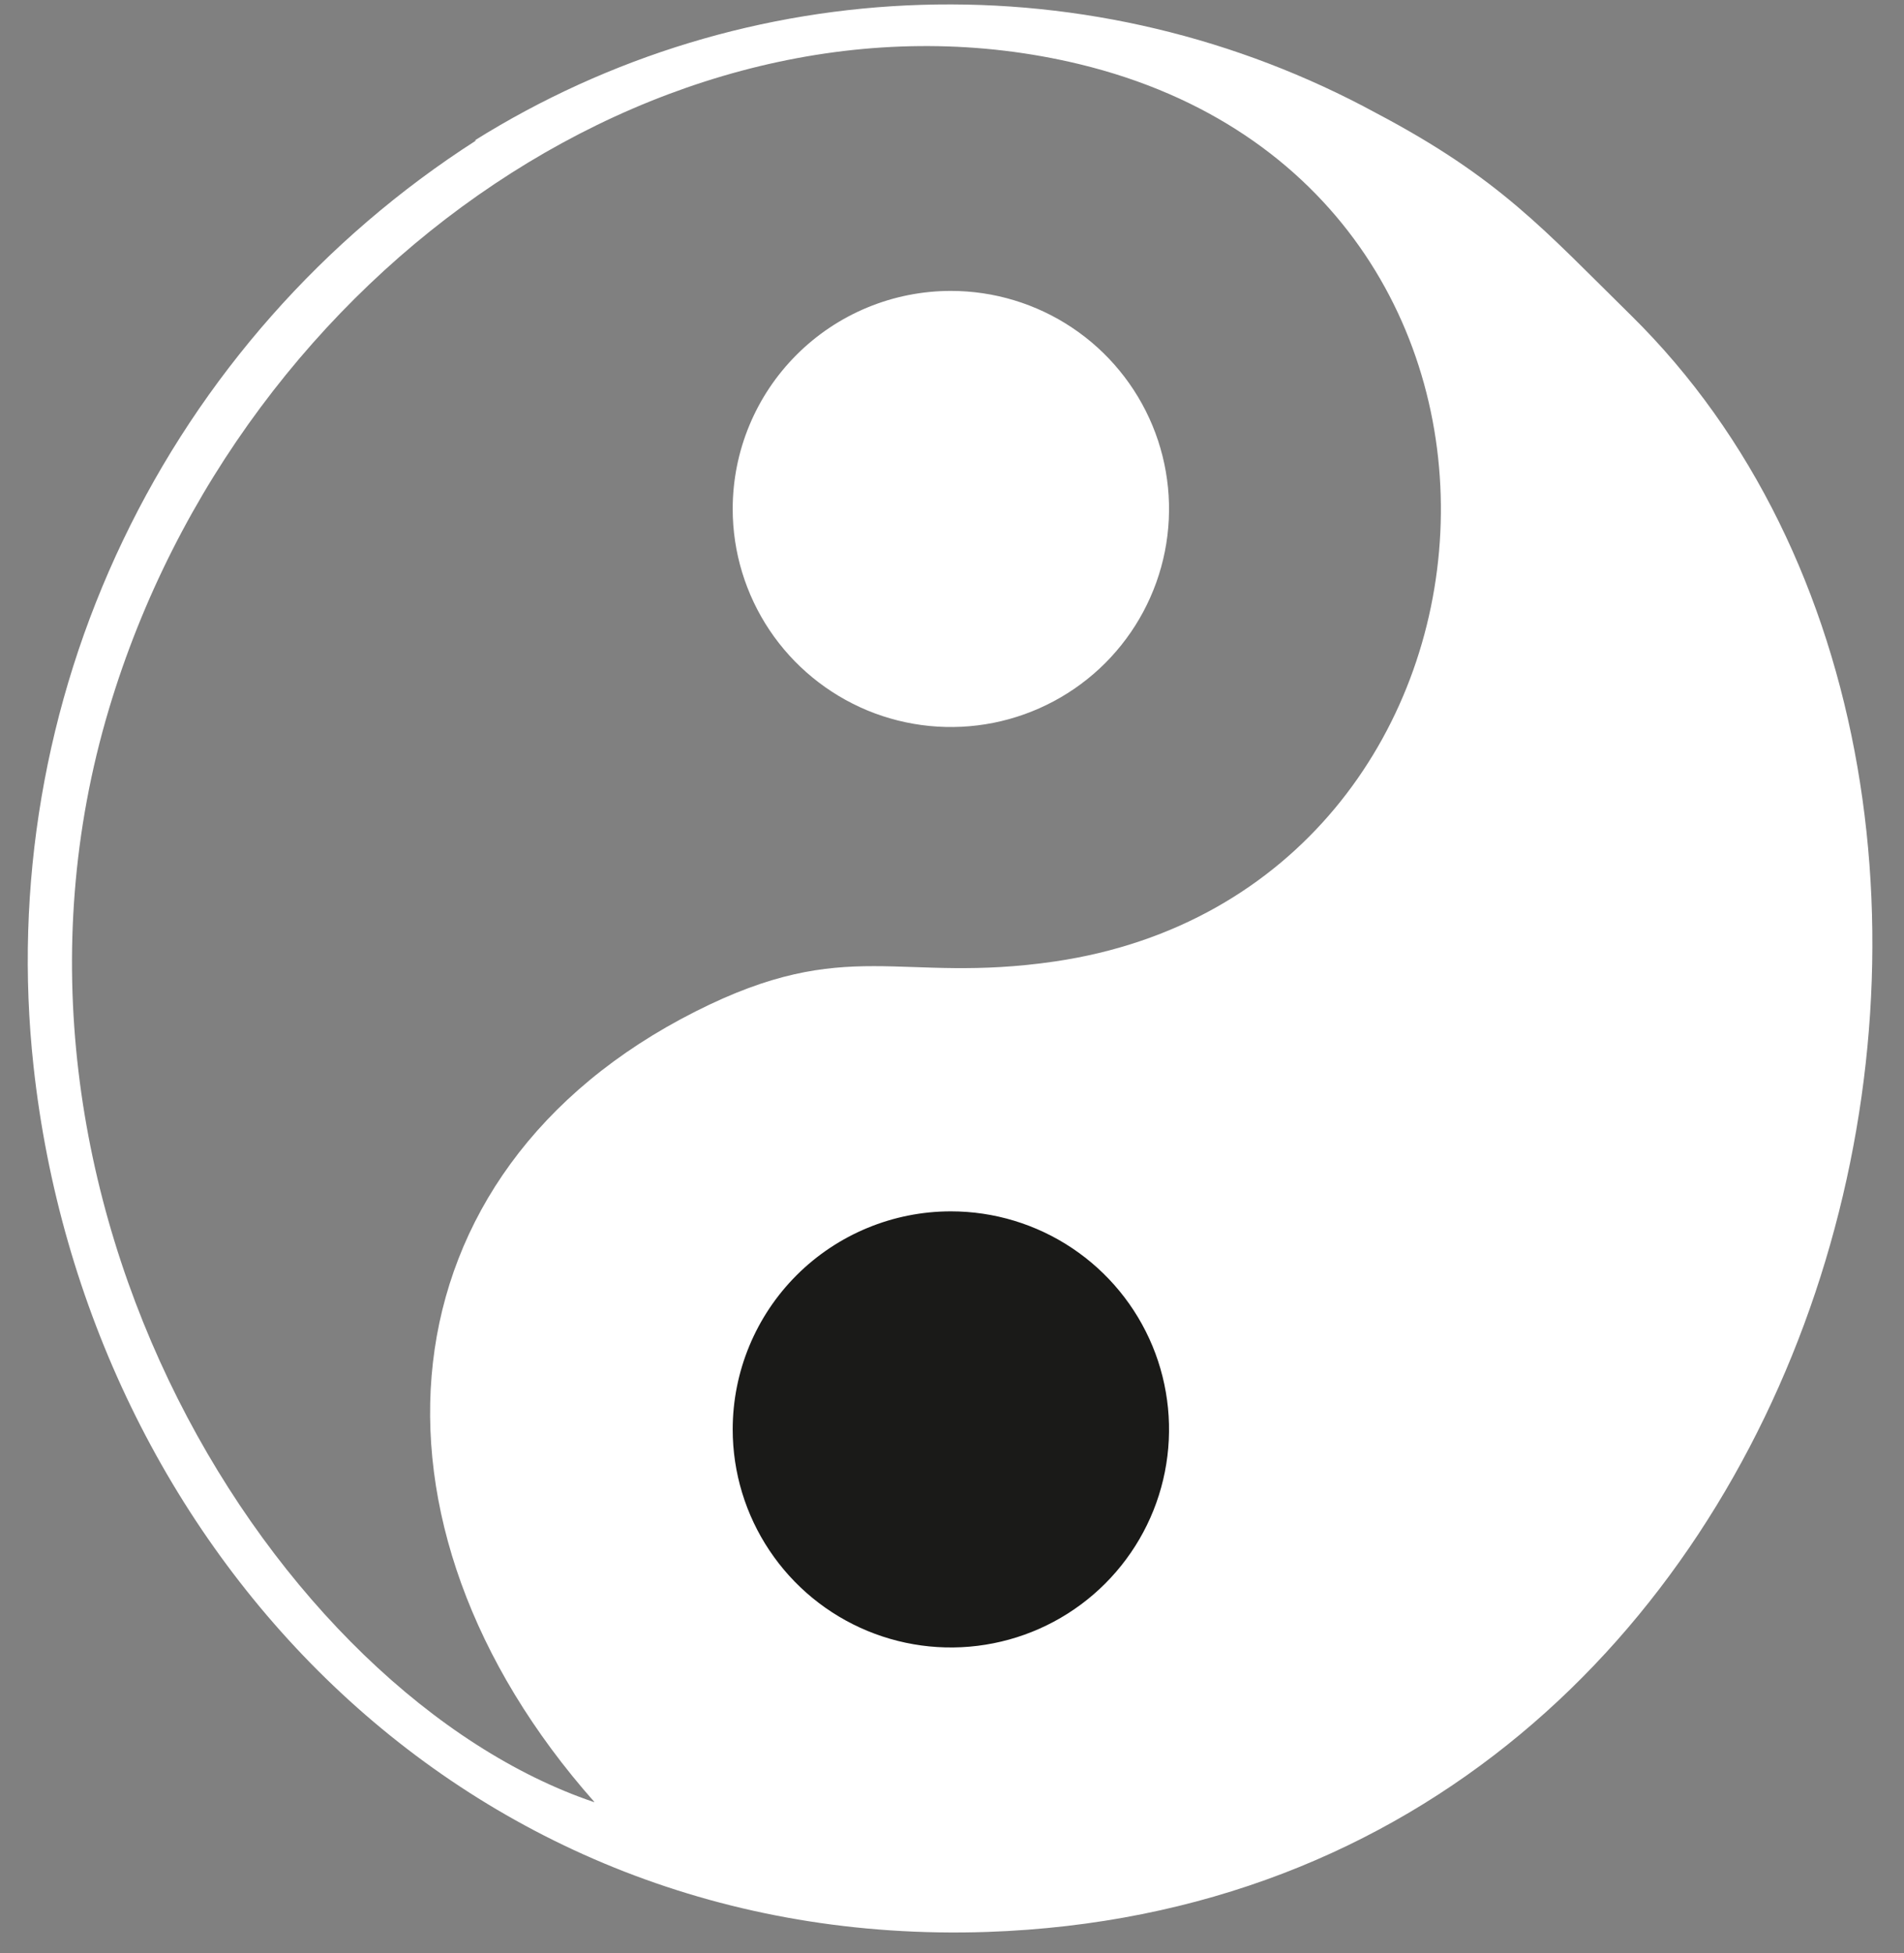
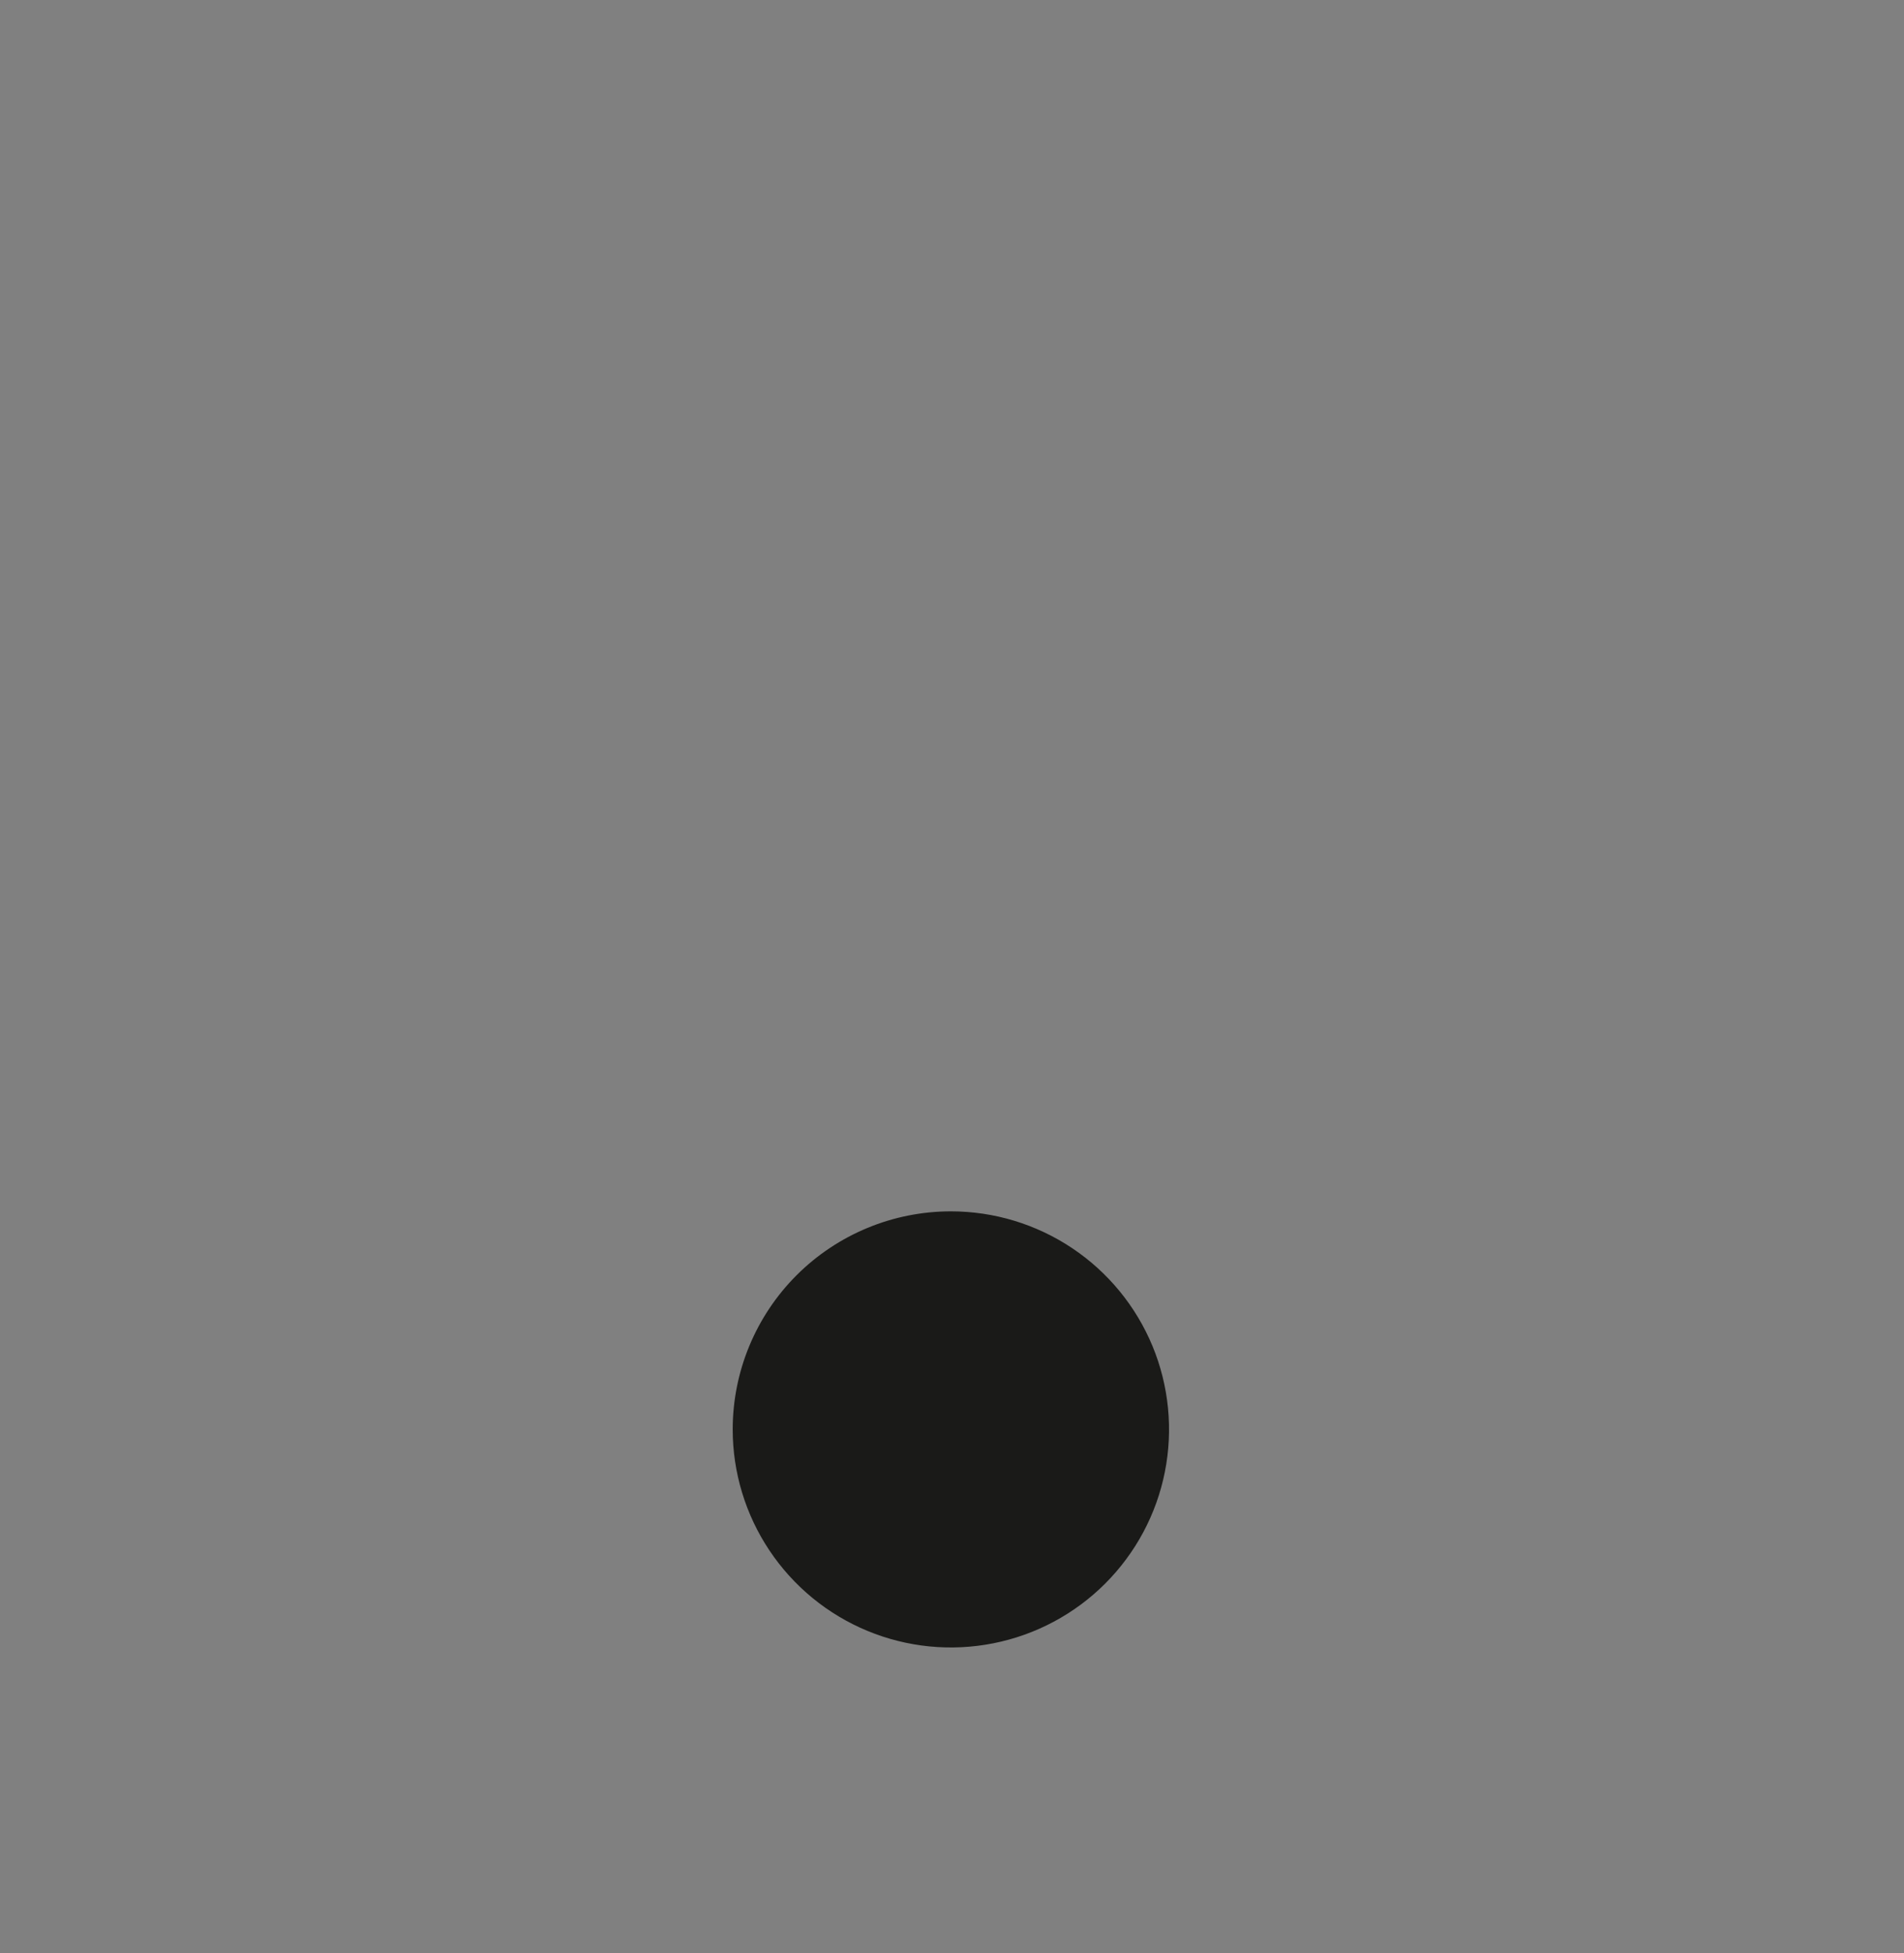
<svg xmlns="http://www.w3.org/2000/svg" width="39" height="40" viewBox="0 0 39 40" fill="none">
  <rect x="0" y="0" width="39" height="40" fill="#808080" stroke="none" />
-   <path fill-rule="evenodd" clip-rule="evenodd" d="M9.752 2.877C6.625 4.882 4.12 7.718 2.519 11.068C0.917 14.418 0.283 18.148 0.687 21.838C1.761 31.673 9.484 39.927 20.222 39.567C37.889 38.957 43.383 16.299 33.42 6.47C31.626 4.707 30.722 3.652 28.189 2.316C25.337 0.765 22.124 4.53964e-05 18.879 0.099C15.634 0.197 12.474 1.156 9.722 2.877M12.164 36.907C5.68 34.711 -0.766 24.541 2.231 14.523C4.954 5.421 13.946 -0.655 22.114 1.315C32.596 3.853 31.503 18.239 21.608 19.691C18.403 20.161 17.371 19.136 14.245 20.716C7.726 24.01 7.115 31.191 12.176 36.907H12.164ZM15.418 29.879C14.77 24.242 23.073 23.833 23.354 29.037C23.598 34.132 15.967 34.62 15.43 29.879H15.418Z" fill="white" />
-   <path fill-rule="evenodd" clip-rule="evenodd" d="M19.477 5.958C20.361 5.958 21.225 6.22 21.96 6.711C22.695 7.201 23.267 7.899 23.606 8.715C23.944 9.531 24.032 10.429 23.86 11.295C23.688 12.161 23.262 12.957 22.637 13.582C22.012 14.206 21.216 14.631 20.349 14.804C19.482 14.976 18.584 14.888 17.767 14.55C16.951 14.211 16.253 13.639 15.762 12.905C15.271 12.17 15.008 11.307 15.008 10.424C15.008 9.239 15.479 8.103 16.317 7.266C17.155 6.428 18.292 5.958 19.477 5.958Z" fill="white" />
  <path fill-rule="evenodd" clip-rule="evenodd" d="M19.477 24.809C20.361 24.809 21.225 25.071 21.96 25.562C22.695 26.053 23.267 26.75 23.606 27.566C23.944 28.382 24.032 29.28 23.86 30.146C23.688 31.013 23.262 31.808 22.637 32.433C22.012 33.058 21.216 33.483 20.349 33.655C19.482 33.828 18.584 33.739 17.767 33.401C16.951 33.063 16.253 32.491 15.762 31.756C15.271 31.022 15.008 30.159 15.008 29.275C15.008 28.091 15.479 26.955 16.317 26.117C17.155 25.28 18.292 24.809 19.477 24.809Z" fill="#1A1A18" />
</svg>